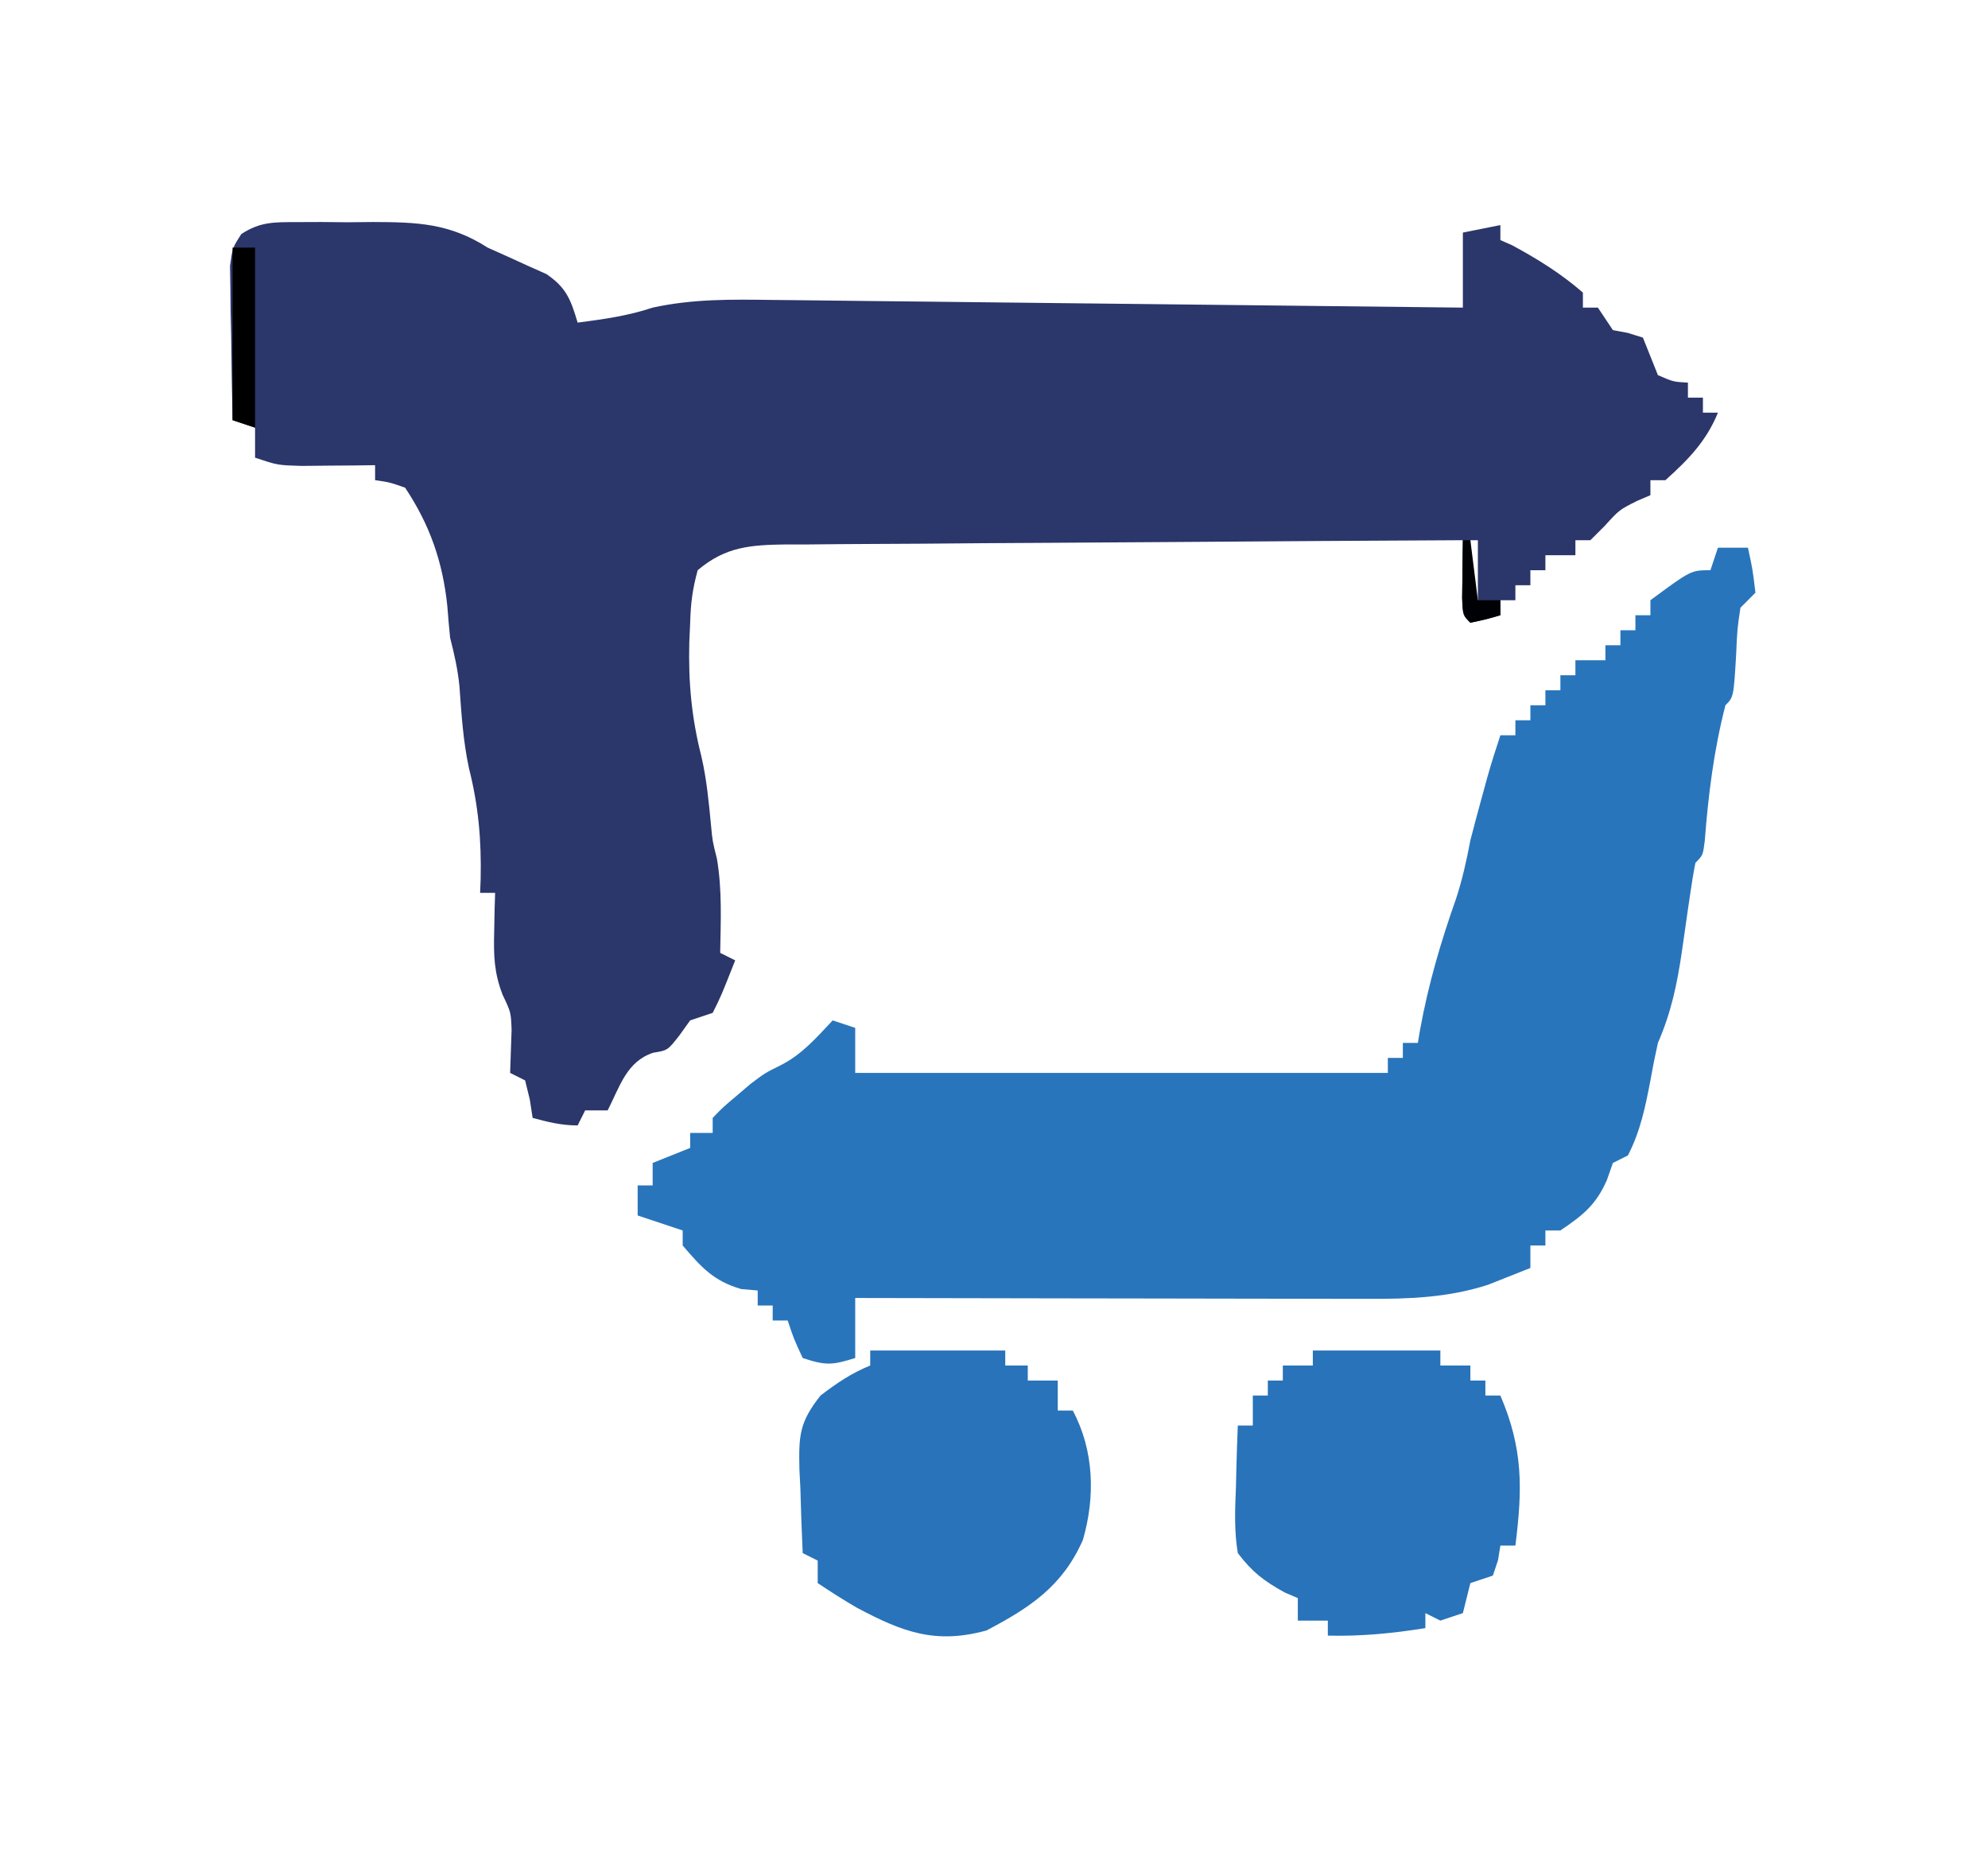
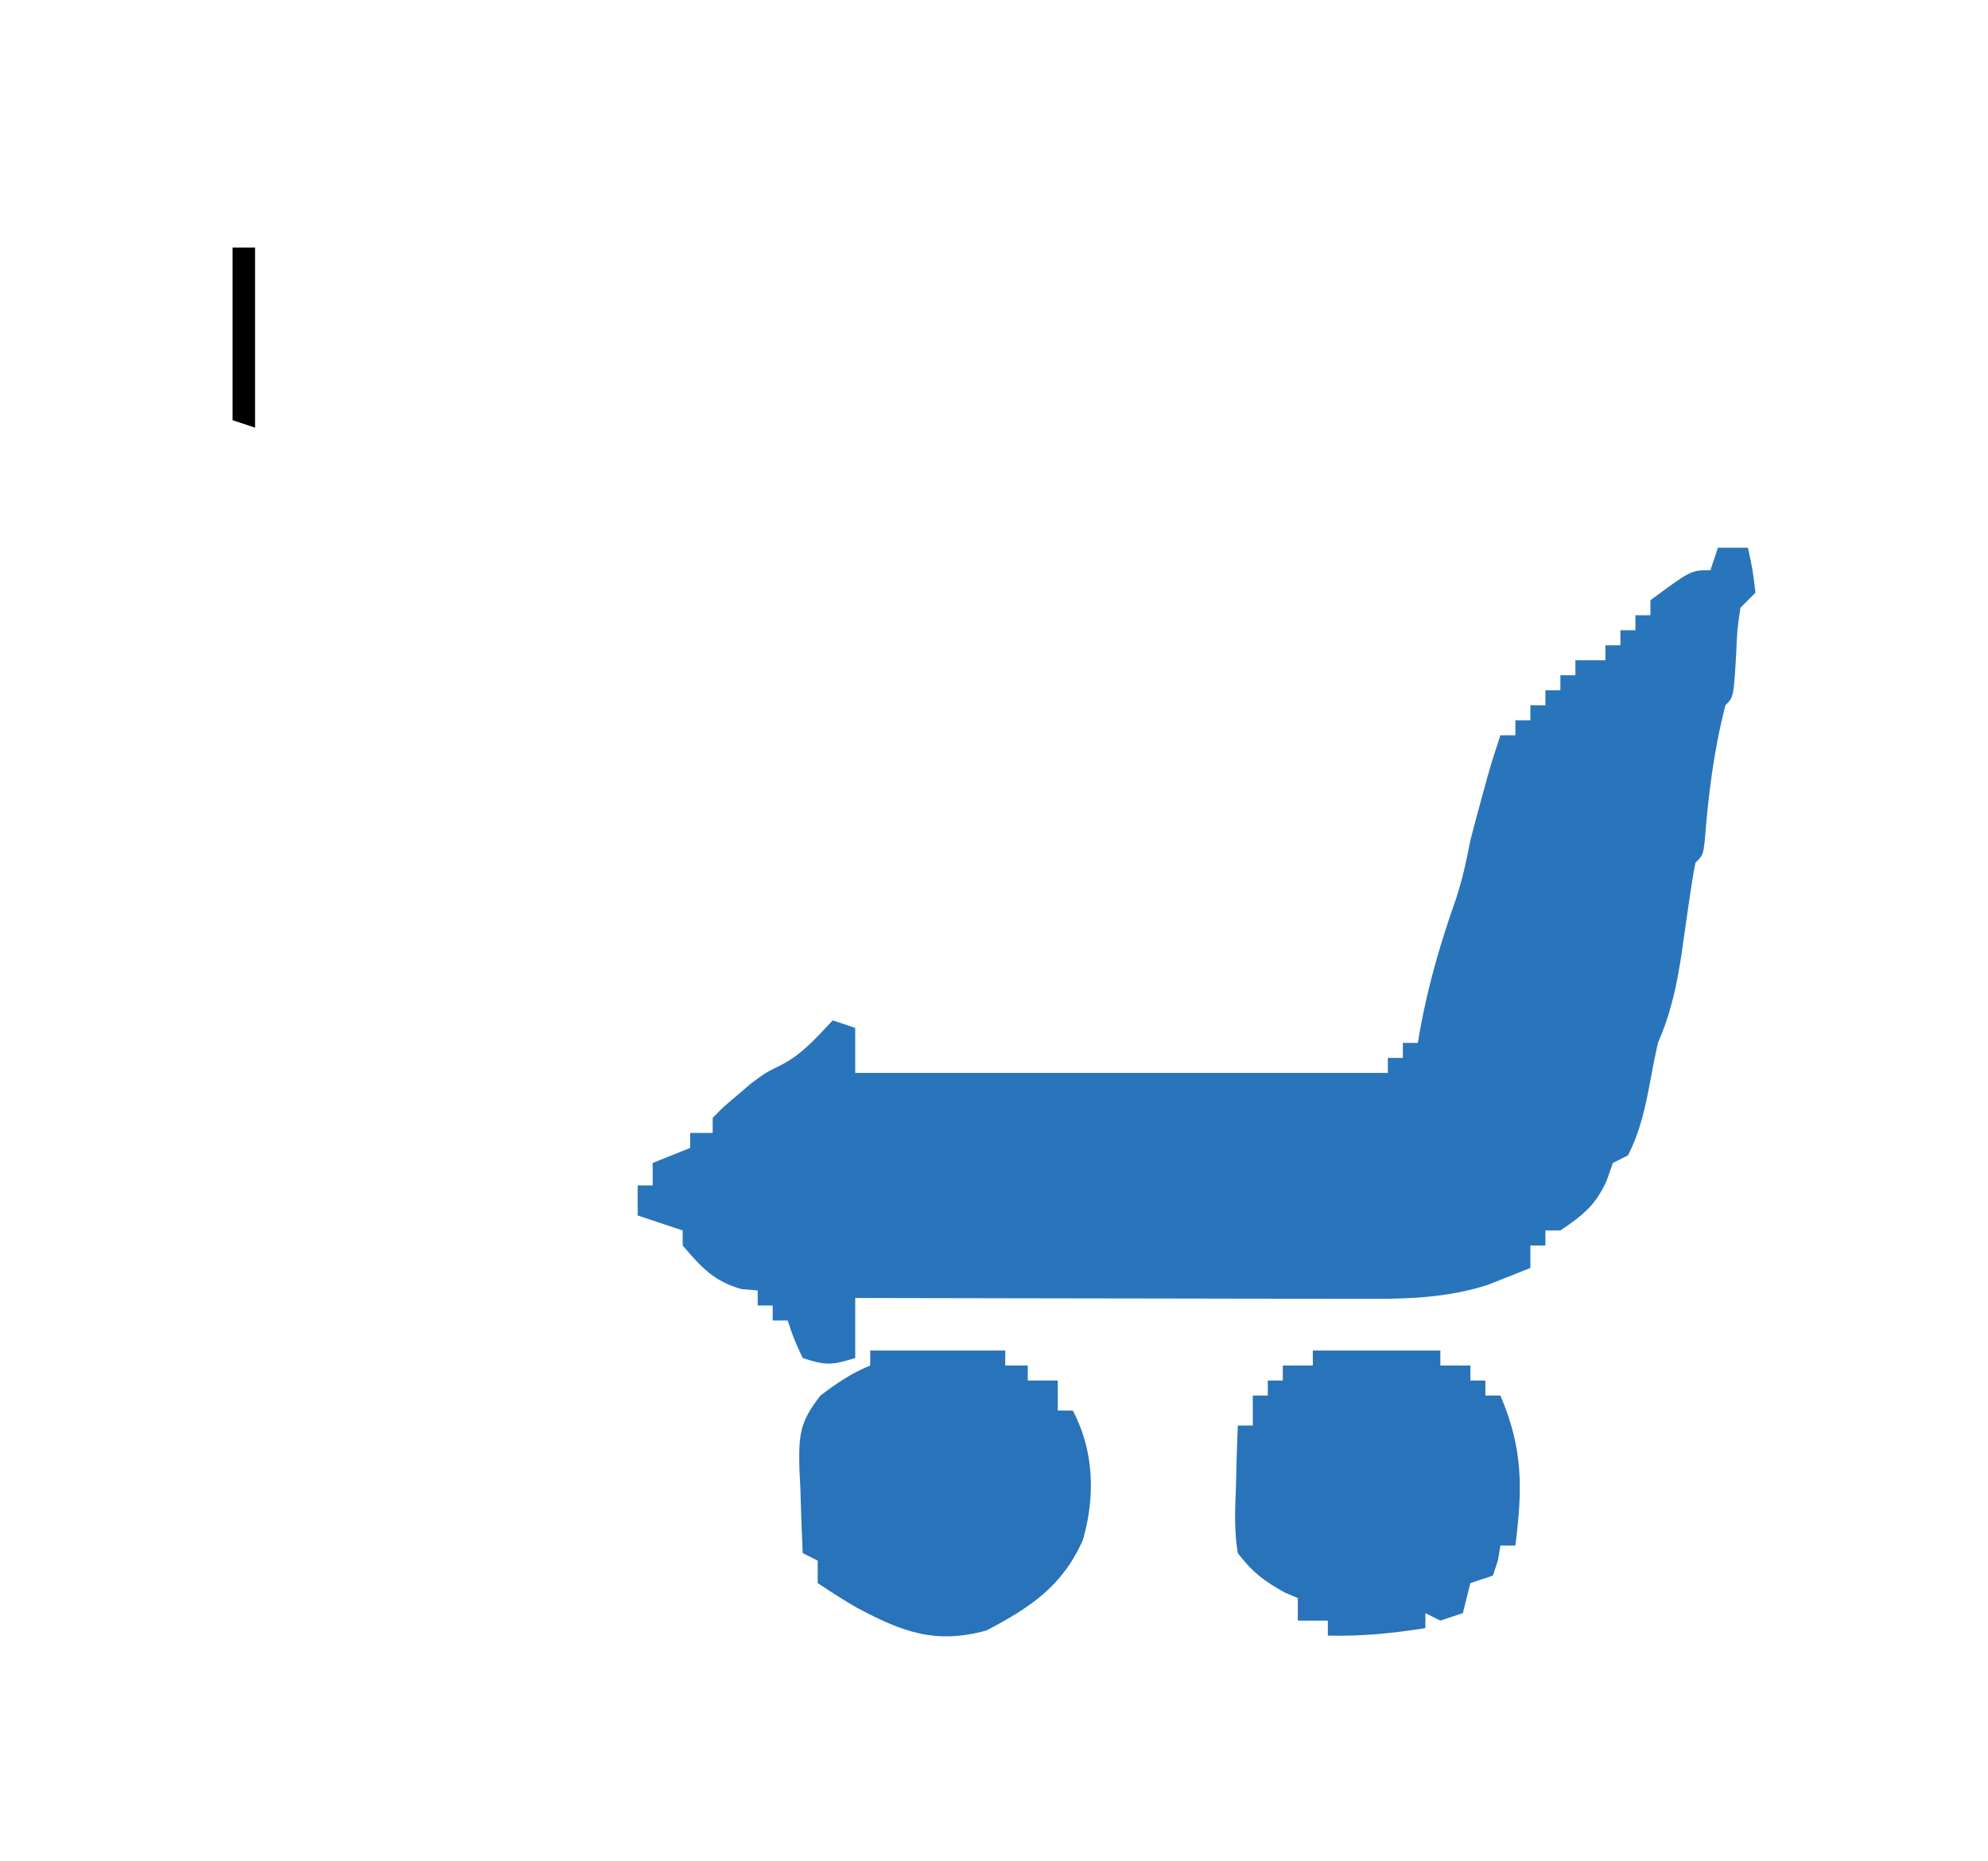
<svg xmlns="http://www.w3.org/2000/svg" version="1.1" width="265" height="248">
-   <path d="M0 0 C1.637 -0.006 1.637 -0.006 3.307 -0.012 C5.017 0.006 5.017 0.006 6.762 0.023 C7.89 0.012 9.019 0 10.182 -0.012 C16.058 0.009 20.371 0.143 25.449 3.398 C26.341 3.798 27.233 4.198 28.152 4.609 C29.413 5.186 29.413 5.186 30.699 5.773 C31.55 6.152 32.401 6.531 33.277 6.922 C35.966 8.75 36.527 10.335 37.449 13.398 C40.919 12.94 44.123 12.507 47.449 11.398 C52.82 10.221 58.029 10.301 63.494 10.377 C64.489 10.386 65.485 10.396 66.511 10.406 C69.79 10.439 73.069 10.479 76.348 10.52 C78.626 10.544 80.904 10.568 83.183 10.591 C89.17 10.654 95.157 10.723 101.145 10.793 C107.258 10.864 113.371 10.929 119.484 10.994 C131.473 11.123 143.461 11.259 155.449 11.398 C155.449 8.098 155.449 4.798 155.449 1.398 C157.099 1.068 158.749 0.738 160.449 0.398 C160.449 1.058 160.449 1.718 160.449 2.398 C160.965 2.625 161.48 2.852 162.012 3.086 C165.345 4.881 168.596 6.898 171.449 9.398 C171.449 10.058 171.449 10.718 171.449 11.398 C172.109 11.398 172.769 11.398 173.449 11.398 C174.439 12.883 174.439 12.883 175.449 14.398 C176.109 14.522 176.769 14.646 177.449 14.773 C178.109 14.98 178.769 15.186 179.449 15.398 C180.116 17.065 180.783 18.732 181.449 20.398 C183.49 21.285 183.49 21.285 185.449 21.398 C185.449 22.058 185.449 22.718 185.449 23.398 C186.109 23.398 186.769 23.398 187.449 23.398 C187.449 24.058 187.449 24.718 187.449 25.398 C188.109 25.398 188.769 25.398 189.449 25.398 C187.893 29.218 185.493 31.659 182.449 34.398 C181.789 34.398 181.129 34.398 180.449 34.398 C180.449 35.058 180.449 35.718 180.449 36.398 C179.872 36.646 179.294 36.893 178.699 37.148 C176.315 38.338 176.315 38.338 174.324 40.523 C173.396 41.452 173.396 41.452 172.449 42.398 C171.789 42.398 171.129 42.398 170.449 42.398 C170.449 43.058 170.449 43.718 170.449 44.398 C169.129 44.398 167.809 44.398 166.449 44.398 C166.449 45.058 166.449 45.718 166.449 46.398 C165.789 46.398 165.129 46.398 164.449 46.398 C164.449 47.058 164.449 47.718 164.449 48.398 C163.789 48.398 163.129 48.398 162.449 48.398 C162.449 49.058 162.449 49.718 162.449 50.398 C161.789 50.398 161.129 50.398 160.449 50.398 C160.449 51.058 160.449 51.718 160.449 52.398 C158.512 52.961 158.512 52.961 156.449 53.398 C155.449 52.398 155.449 52.398 155.352 50.113 C155.369 48.738 155.369 48.738 155.387 47.336 C155.396 46.417 155.405 45.498 155.414 44.551 C155.431 43.485 155.431 43.485 155.449 42.398 C142.888 42.46 130.327 42.537 117.767 42.634 C111.934 42.679 106.102 42.718 100.269 42.745 C94.641 42.771 89.013 42.811 83.385 42.862 C81.237 42.878 79.09 42.89 76.942 42.896 C73.935 42.906 70.928 42.934 67.921 42.966 C67.032 42.965 66.143 42.963 65.227 42.962 C60.537 43.033 57.187 43.23 53.449 46.398 C52.755 48.961 52.516 50.791 52.449 53.398 C52.411 54.252 52.372 55.105 52.332 55.984 C52.198 61.311 52.629 66.047 53.941 71.203 C54.647 74.253 54.931 77.306 55.23 80.418 C55.42 82.489 55.42 82.489 56.012 84.836 C56.722 88.998 56.523 93.186 56.449 97.398 C57.109 97.728 57.769 98.058 58.449 98.398 C56.574 103.148 56.574 103.148 55.449 105.398 C54.459 105.728 53.469 106.058 52.449 106.398 C51.975 107.058 51.5 107.718 51.012 108.398 C49.449 110.398 49.449 110.398 47.512 110.711 C43.974 111.89 43.084 115.187 41.449 118.398 C40.459 118.398 39.469 118.398 38.449 118.398 C38.119 119.058 37.789 119.718 37.449 120.398 C35.293 120.398 33.525 119.952 31.449 119.398 C31.325 118.594 31.202 117.79 31.074 116.961 C30.868 116.115 30.662 115.27 30.449 114.398 C29.459 113.903 29.459 113.903 28.449 113.398 C28.514 111.478 28.579 109.557 28.645 107.637 C28.555 105.312 28.555 105.312 27.449 102.992 C26.3 100.011 26.248 97.767 26.324 94.586 C26.342 93.61 26.36 92.634 26.379 91.629 C26.402 90.893 26.425 90.157 26.449 89.398 C25.789 89.398 25.129 89.398 24.449 89.398 C24.472 88.781 24.496 88.164 24.52 87.527 C24.63 82.33 24.228 77.796 22.957 72.766 C22.185 69.166 21.955 65.546 21.695 61.879 C21.471 59.613 21.011 57.597 20.449 55.398 C20.306 53.984 20.181 52.567 20.074 51.148 C19.464 45.283 17.745 40.342 14.449 35.398 C12.39 34.675 12.39 34.675 10.449 34.398 C10.449 33.738 10.449 33.078 10.449 32.398 C9.546 32.41 8.642 32.422 7.711 32.434 C6.531 32.443 5.352 32.452 4.137 32.461 C2.965 32.473 1.793 32.484 0.586 32.496 C-2.551 32.398 -2.551 32.398 -5.551 31.398 C-5.551 30.078 -5.551 28.758 -5.551 27.398 C-6.541 27.068 -7.531 26.738 -8.551 26.398 C-8.638 22.628 -8.691 18.857 -8.738 15.086 C-8.763 14.014 -8.789 12.942 -8.814 11.838 C-8.824 10.81 -8.834 9.782 -8.844 8.723 C-8.859 7.775 -8.875 6.827 -8.891 5.85 C-8.551 3.398 -8.551 3.398 -7.379 1.591 C-4.848 -0.06 -3.01 0.01 0 0 Z M156.449 42.398 C156.449 45.038 156.449 47.678 156.449 50.398 C156.779 50.398 157.109 50.398 157.449 50.398 C157.449 47.758 157.449 45.118 157.449 42.398 C157.119 42.398 156.789 42.398 156.449 42.398 Z " fill="#2B366A" transform="translate(39.551,29.602)" />
  <path d="M0 0 C1.32 0 2.64 0 4 0 C4.625 2.875 4.625 2.875 5 6 C4.34 6.66 3.68 7.32 3 8 C2.574 10.86 2.574 10.86 2.438 14.062 C2.097 19.903 2.097 19.903 1 21 C-0.537 26.942 -1.287 32.958 -1.754 39.066 C-2 41 -2 41 -3 42 C-3.271 43.351 -3.49 44.713 -3.684 46.078 C-3.807 46.91 -3.93 47.741 -4.057 48.598 C-4.308 50.35 -4.558 52.103 -4.807 53.855 C-5.453 58.199 -6.228 61.954 -8 66 C-8.373 67.658 -8.707 69.326 -9 71 C-9.672 74.525 -10.34 77.783 -12 81 C-12.99 81.495 -12.99 81.495 -14 82 C-14.268 82.763 -14.536 83.526 -14.812 84.312 C-16.277 87.626 -18.026 88.992 -21 91 C-21.66 91 -22.32 91 -23 91 C-23 91.66 -23 92.32 -23 93 C-23.66 93 -24.32 93 -25 93 C-25 93.99 -25 94.98 -25 96 C-26.196 96.474 -27.392 96.949 -28.625 97.438 C-29.298 97.704 -29.971 97.971 -30.664 98.246 C-35.931 99.946 -41.167 100.142 -46.658 100.114 C-47.4 100.114 -48.142 100.114 -48.907 100.114 C-51.341 100.113 -53.776 100.106 -56.211 100.098 C-57.906 100.096 -59.602 100.094 -61.297 100.093 C-65.746 100.09 -70.194 100.08 -74.643 100.069 C-79.188 100.058 -83.732 100.054 -88.277 100.049 C-97.185 100.038 -106.092 100.021 -115 100 C-115 102.64 -115 105.28 -115 108 C-118.01 108.934 -118.867 109.044 -122 108 C-123.188 105.438 -123.188 105.438 -124 103 C-124.66 103 -125.32 103 -126 103 C-126 102.34 -126 101.68 -126 101 C-126.66 101 -127.32 101 -128 101 C-128 100.34 -128 99.68 -128 99 C-128.722 98.938 -129.444 98.876 -130.188 98.812 C-133.884 97.745 -135.531 95.892 -138 93 C-138 92.34 -138 91.68 -138 91 C-139.98 90.34 -141.96 89.68 -144 89 C-144 87.68 -144 86.36 -144 85 C-143.34 85 -142.68 85 -142 85 C-142 84.01 -142 83.02 -142 82 C-139.525 81.01 -139.525 81.01 -137 80 C-137 79.34 -137 78.68 -137 78 C-136.01 78 -135.02 78 -134 78 C-134 77.34 -134 76.68 -134 76 C-132.609 74.562 -132.609 74.562 -130.75 73 C-130.147 72.484 -129.543 71.969 -128.922 71.438 C-127 70 -127 70 -124.938 68.977 C-122.079 67.536 -120.183 65.304 -118 63 C-116.515 63.495 -116.515 63.495 -115 64 C-115 65.98 -115 67.96 -115 70 C-91.57 70 -68.14 70 -44 70 C-44 69.34 -44 68.68 -44 68 C-43.34 68 -42.68 68 -42 68 C-42 67.34 -42 66.68 -42 66 C-41.34 66 -40.68 66 -40 66 C-39.902 65.417 -39.804 64.835 -39.703 64.234 C-38.602 58.198 -36.948 52.545 -34.902 46.762 C-34.056 44.172 -33.506 41.673 -33 39 C-32.516 37.121 -32.015 35.246 -31.5 33.375 C-31.242 32.434 -30.984 31.493 -30.719 30.523 C-30.191 28.669 -29.61 26.829 -29 25 C-28.34 25 -27.68 25 -27 25 C-27 24.34 -27 23.68 -27 23 C-26.34 23 -25.68 23 -25 23 C-25 22.34 -25 21.68 -25 21 C-24.34 21 -23.68 21 -23 21 C-23 20.34 -23 19.68 -23 19 C-22.34 19 -21.68 19 -21 19 C-21 18.34 -21 17.68 -21 17 C-20.34 17 -19.68 17 -19 17 C-19 16.34 -19 15.68 -19 15 C-17.68 15 -16.36 15 -15 15 C-15 14.34 -15 13.68 -15 13 C-14.34 13 -13.68 13 -13 13 C-13 12.34 -13 11.68 -13 11 C-12.34 11 -11.68 11 -11 11 C-11 10.34 -11 9.68 -11 9 C-10.34 9 -9.68 9 -9 9 C-9 8.34 -9 7.68 -9 7 C-3.588 3 -3.588 3 -1 3 C-0.67 2.01 -0.34 1.02 0 0 Z " fill="#2975BB" transform="translate(229,73)" />
  <path d="M0 0 C5.61 0 11.22 0 17 0 C17 0.66 17 1.32 17 2 C18.32 2 19.64 2 21 2 C21 2.66 21 3.32 21 4 C21.66 4 22.32 4 23 4 C23 4.66 23 5.32 23 6 C23.66 6 24.32 6 25 6 C28.044 13.102 27.955 18.431 27 26 C26.34 26 25.68 26 25 26 C24.897 26.639 24.794 27.279 24.688 27.938 C24.461 28.618 24.234 29.299 24 30 C23.01 30.33 22.02 30.66 21 31 C20.835 31.66 20.67 32.32 20.5 33 C20.253 33.99 20.253 33.99 20 35 C18.515 35.495 18.515 35.495 17 36 C16.34 35.67 15.68 35.34 15 35 C15 35.66 15 36.32 15 37 C10.614 37.702 6.442 38.108 2 38 C2 37.34 2 36.68 2 36 C0.68 36 -0.64 36 -2 36 C-2 35.01 -2 34.02 -2 33 C-2.578 32.752 -3.155 32.505 -3.75 32.25 C-6.527 30.707 -8.06 29.555 -10 27 C-10.491 24.068 -10.378 21.212 -10.25 18.25 C-10.232 17.457 -10.214 16.664 -10.195 15.848 C-10.148 13.898 -10.077 11.949 -10 10 C-9.34 10 -8.68 10 -8 10 C-8 8.68 -8 7.36 -8 6 C-7.34 6 -6.68 6 -6 6 C-6 5.34 -6 4.68 -6 4 C-5.34 4 -4.68 4 -4 4 C-4 3.34 -4 2.68 -4 2 C-2.68 2 -1.36 2 0 2 C0 1.34 0 0.68 0 0 Z " fill="#2873B9" transform="translate(175,180)" />
  <path d="M0 0 C5.94 0 11.88 0 18 0 C18 0.66 18 1.32 18 2 C18.99 2 19.98 2 21 2 C21 2.66 21 3.32 21 4 C22.32 4 23.64 4 25 4 C25 5.32 25 6.64 25 8 C25.66 8 26.32 8 27 8 C29.849 13.341 30.017 19.493 28.348 25.25 C25.627 31.416 21.304 34.265 15.5 37.312 C8.654 39.195 4.268 37.493 -1.766 34.289 C-3.551 33.259 -5.285 32.143 -7 31 C-7 30.01 -7 29.02 -7 28 C-7.66 27.67 -8.32 27.34 -9 27 C-9.135 24.103 -9.234 21.212 -9.312 18.312 C-9.354 17.496 -9.396 16.679 -9.439 15.838 C-9.529 11.39 -9.479 9.605 -6.625 6 C-4.446 4.34 -2.528 3.03 0 2 C0 1.34 0 0.68 0 0 Z " fill="#2873B9" transform="translate(116,180)" />
  <path d="M0 0 C0.99 0 1.98 0 3 0 C3 7.92 3 15.84 3 24 C2.01 23.67 1.02 23.34 0 23 C0 15.41 0 7.82 0 0 Z " fill="#000000" transform="translate(31,33)" />
-   <path d="M0 0 C0.33 0 0.66 0 1 0 C1.33 2.64 1.66 5.28 2 8 C2.99 8 3.98 8 5 8 C5 8.66 5 9.32 5 10 C3.062 10.562 3.062 10.562 1 11 C0 10 0 10 -0.098 7.715 C-0.086 6.798 -0.074 5.882 -0.062 4.938 C-0.053 4.018 -0.044 3.099 -0.035 2.152 C-0.024 1.442 -0.012 0.732 0 0 Z " fill="#000105" transform="translate(195,72)" />
</svg>